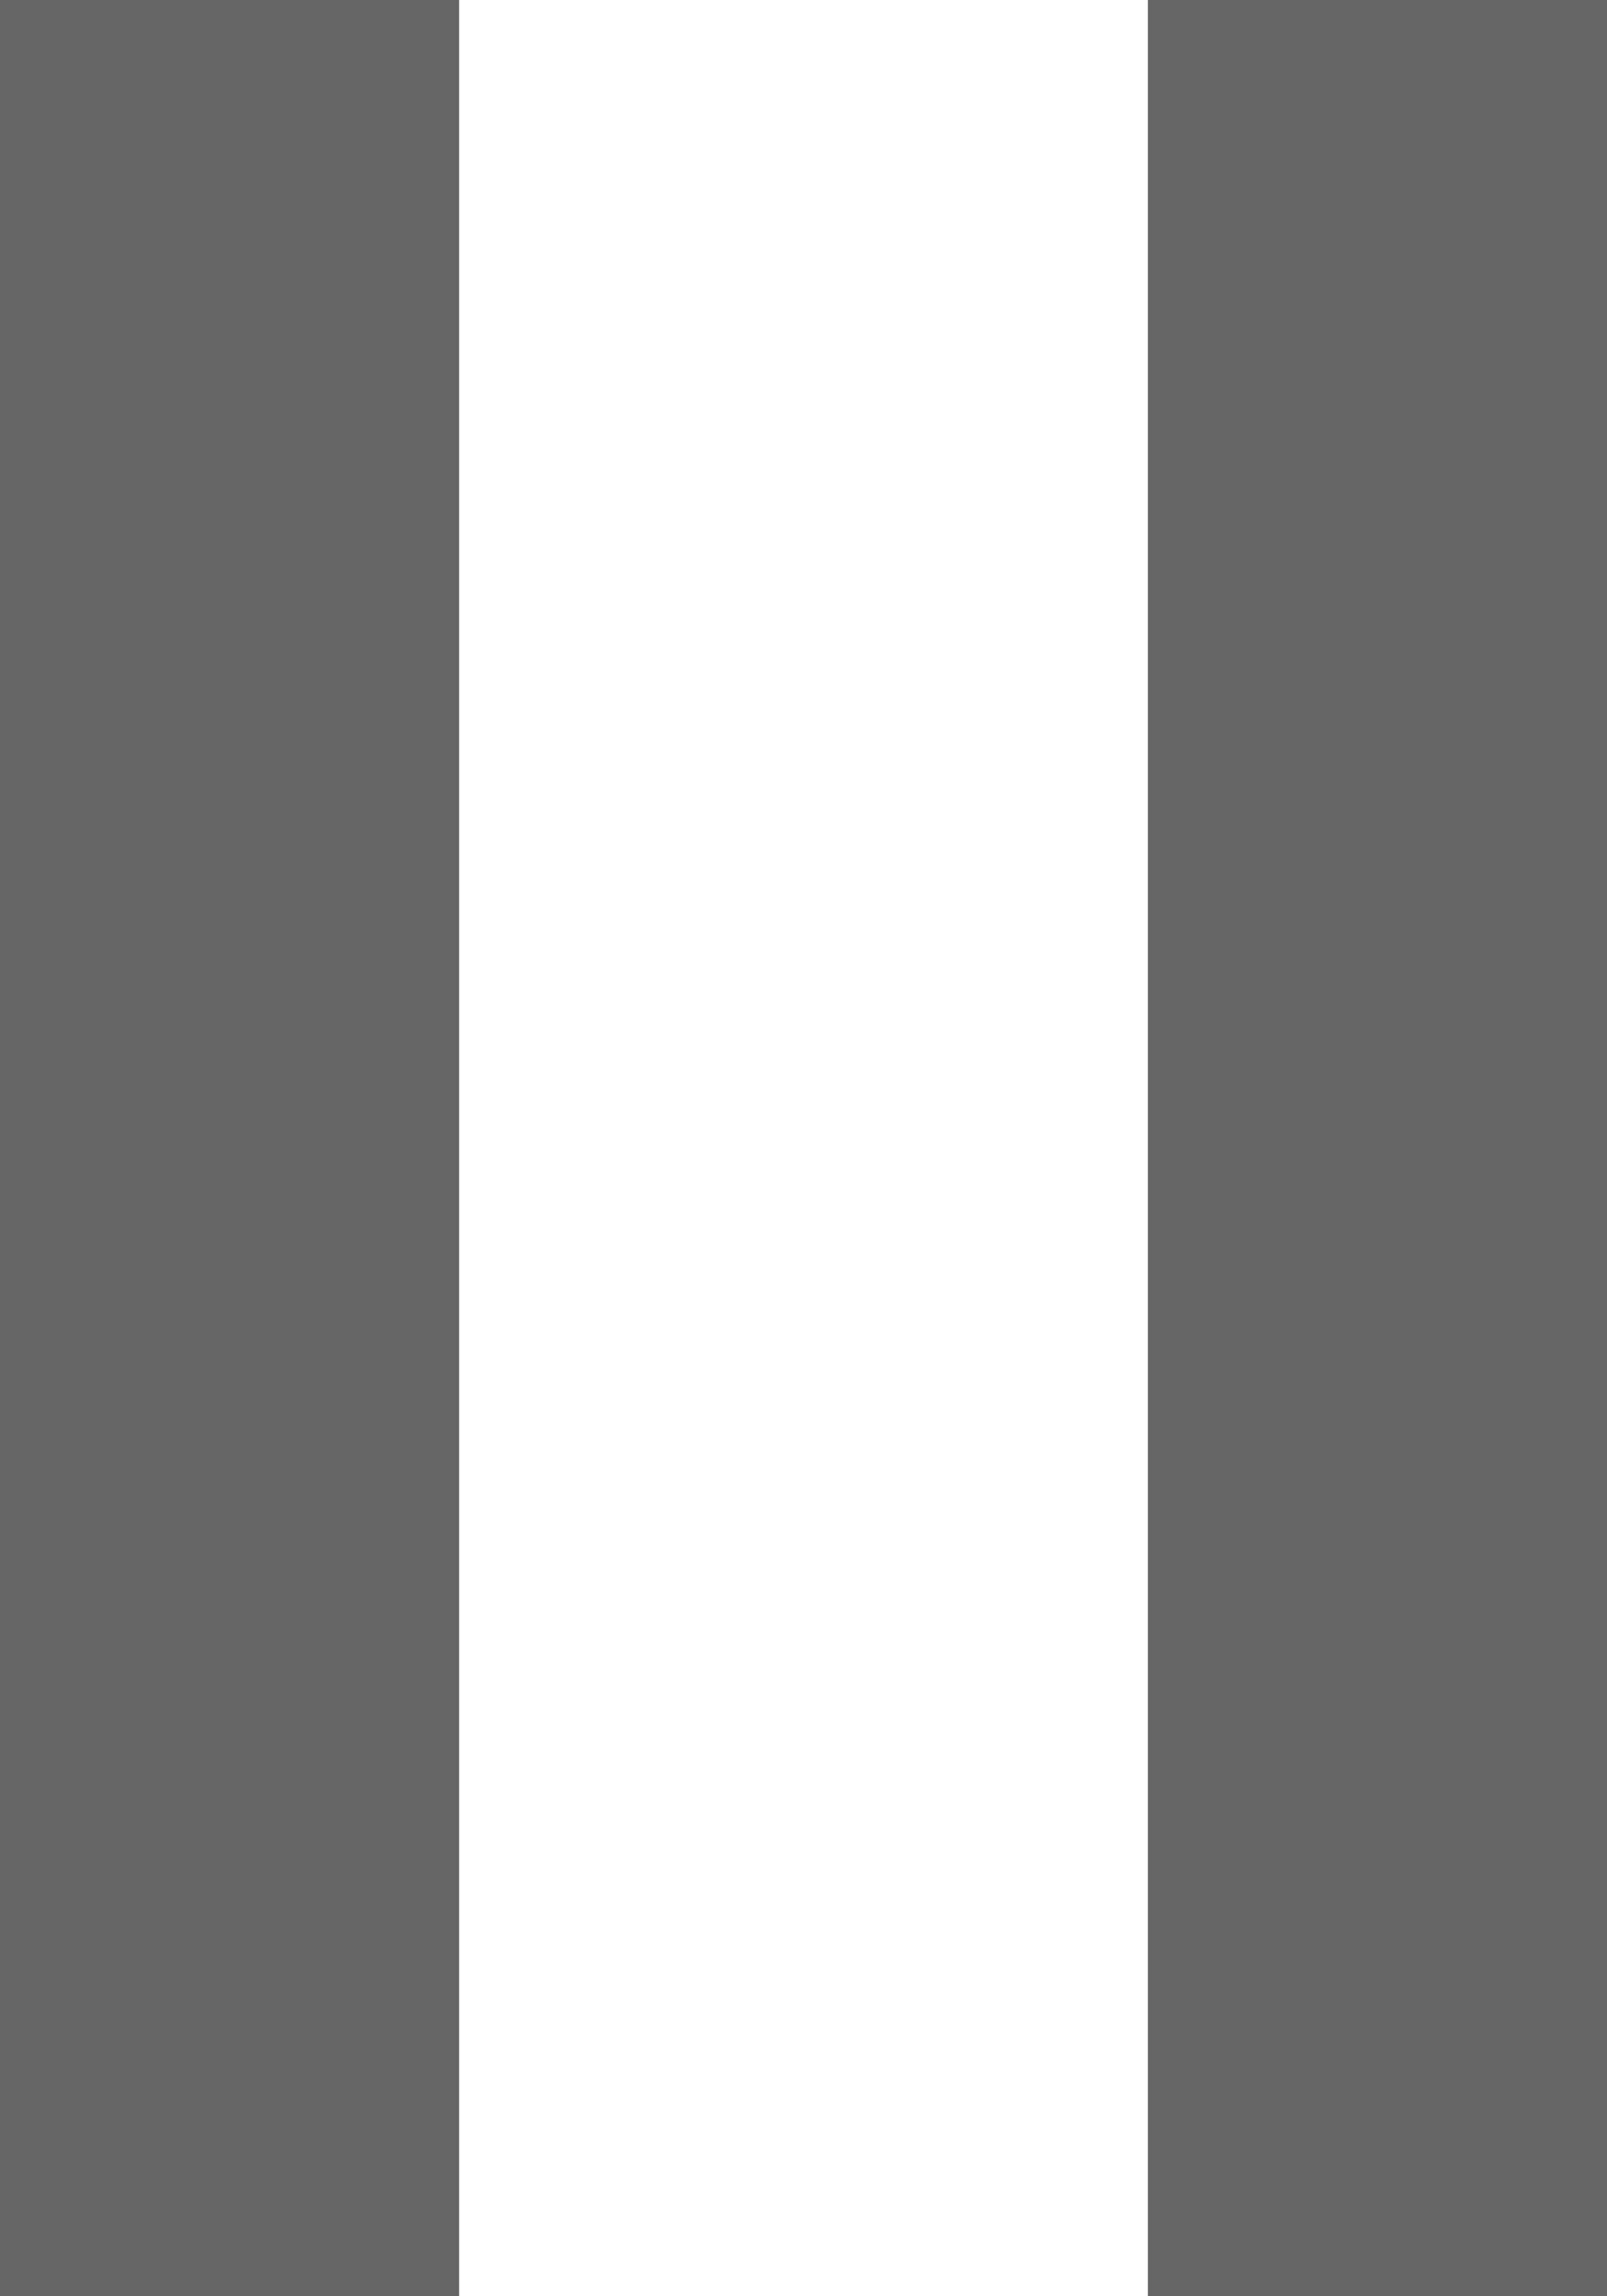
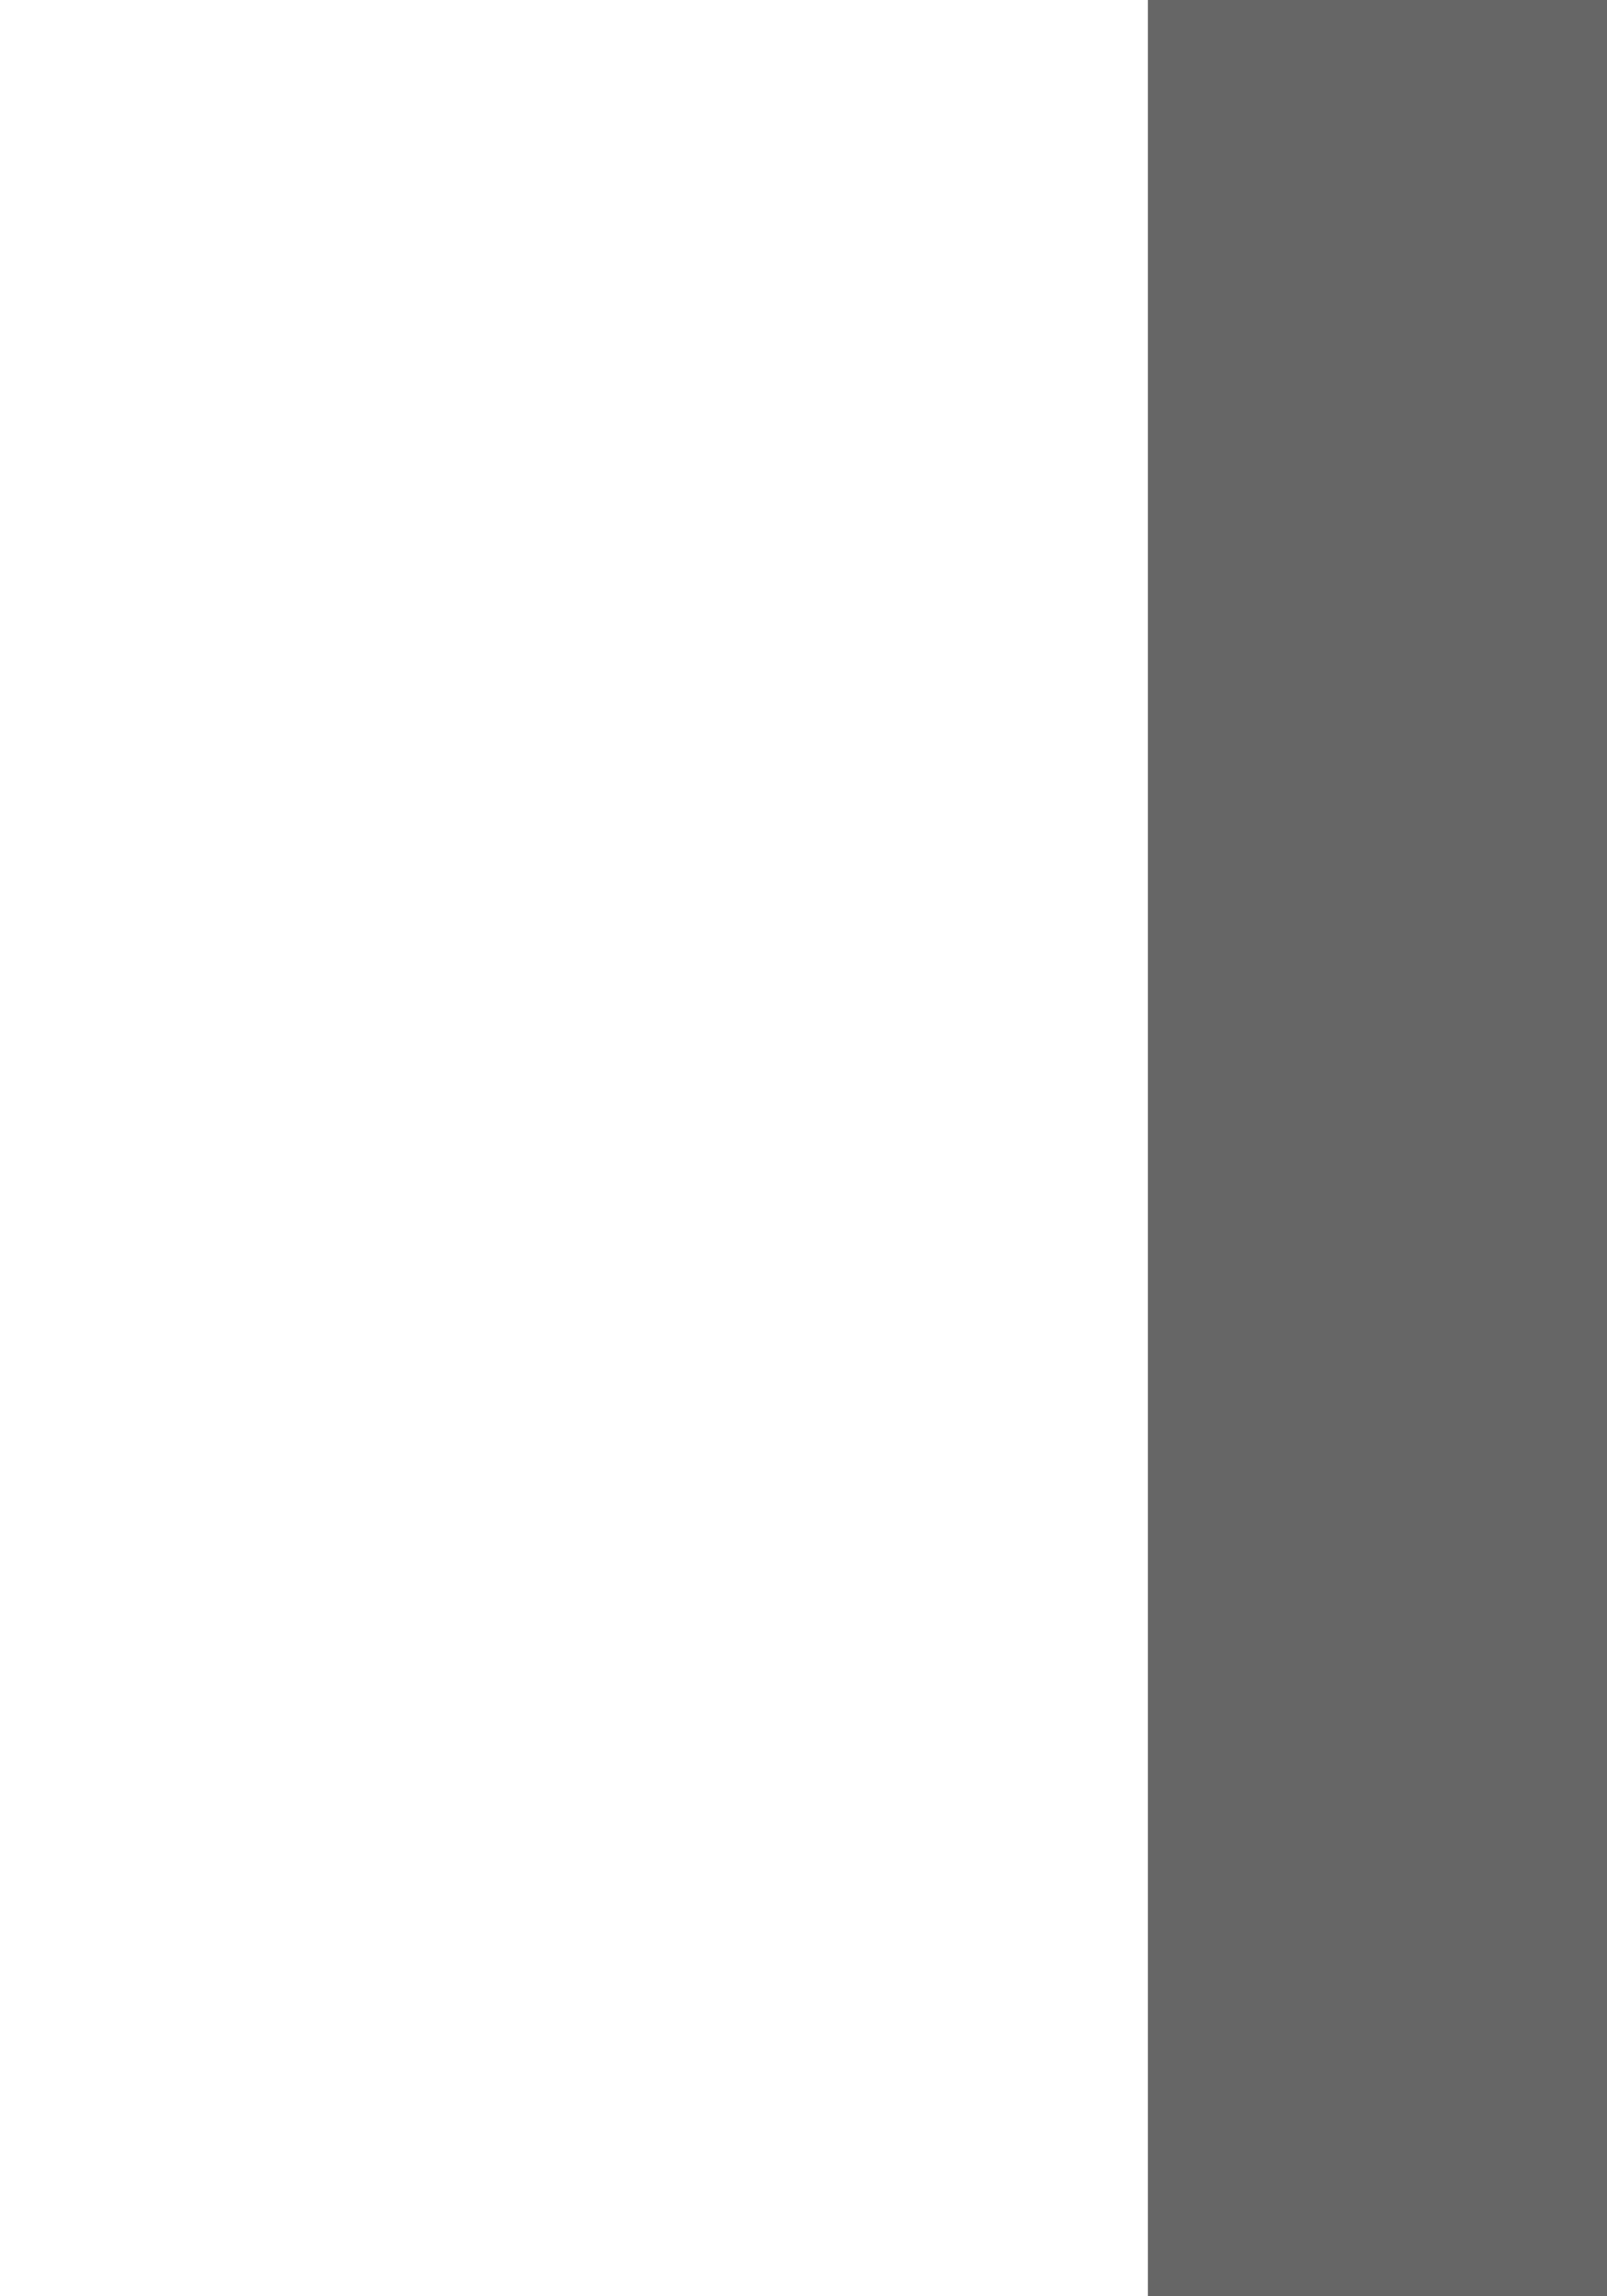
<svg xmlns="http://www.w3.org/2000/svg" width="7" height="10" viewBox="0 0 7 10" fill="none">
-   <path id="Union" fill-rule="evenodd" clip-rule="evenodd" d="M2 0H0V10H2V0ZM7 0H5V10H7V0Z" fill="#666666" />
+   <path id="Union" fill-rule="evenodd" clip-rule="evenodd" d="M2 0V10H2V0ZM7 0H5V10H7V0Z" fill="#666666" />
</svg>